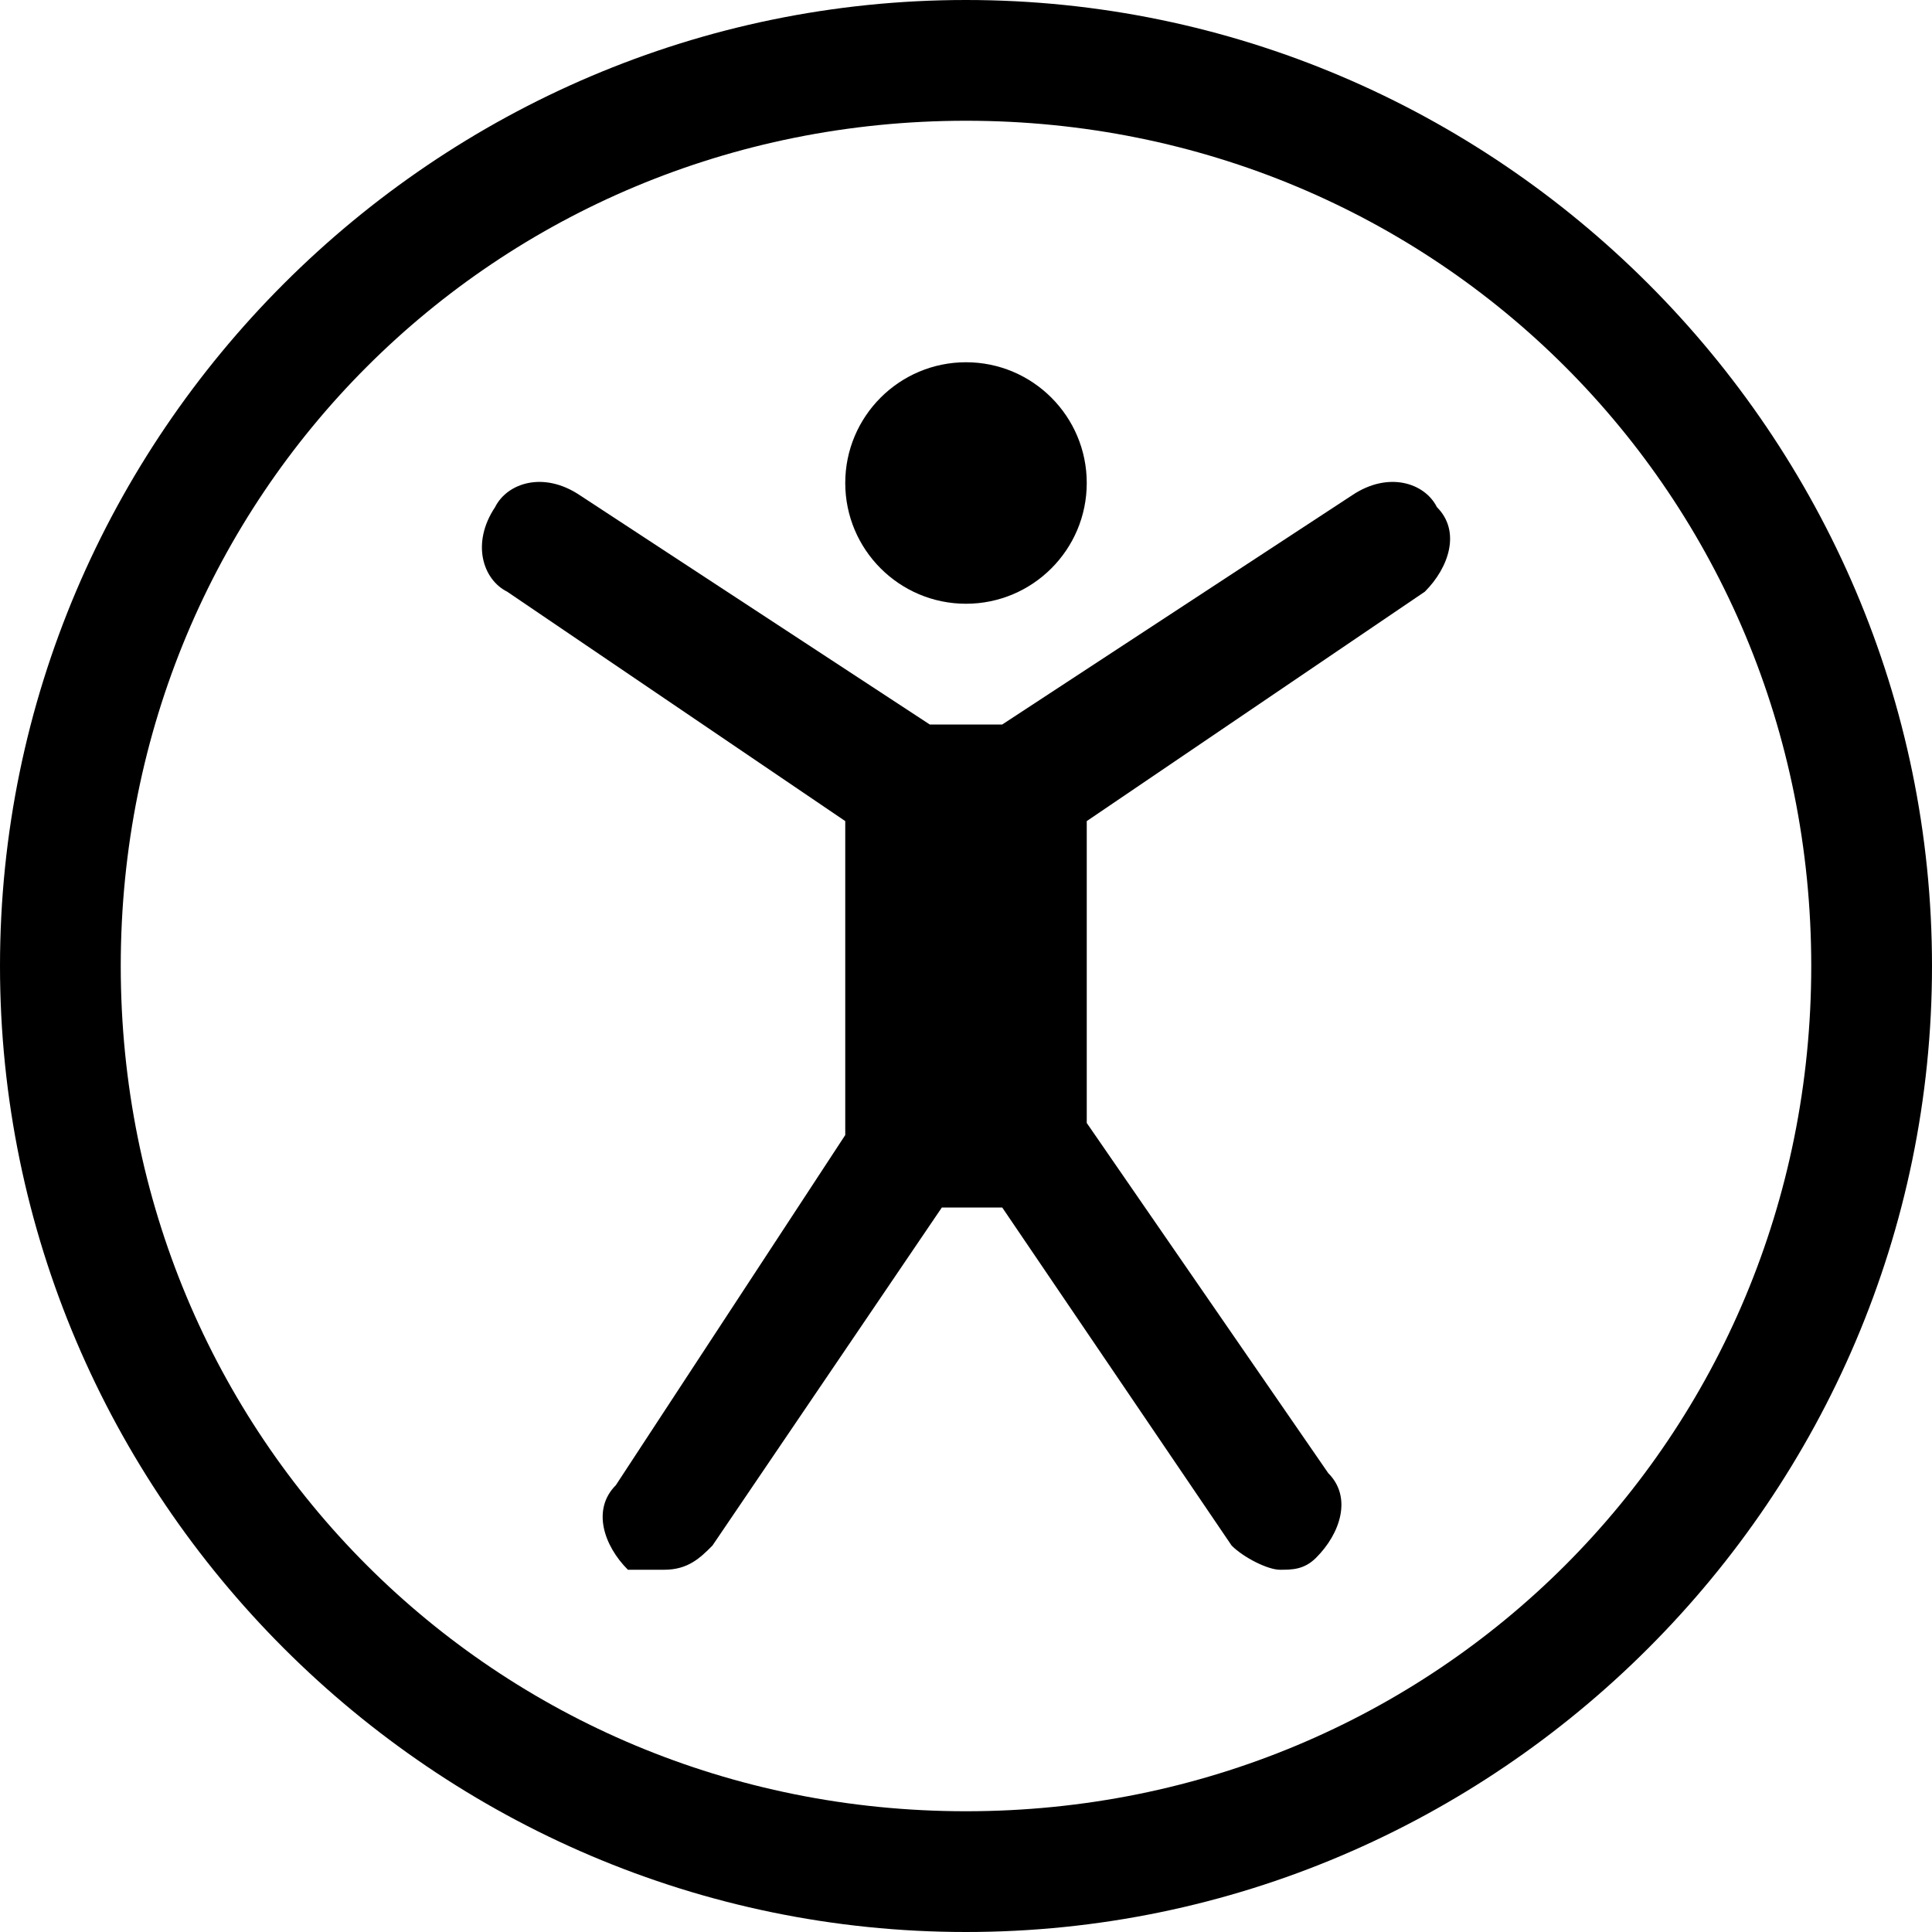
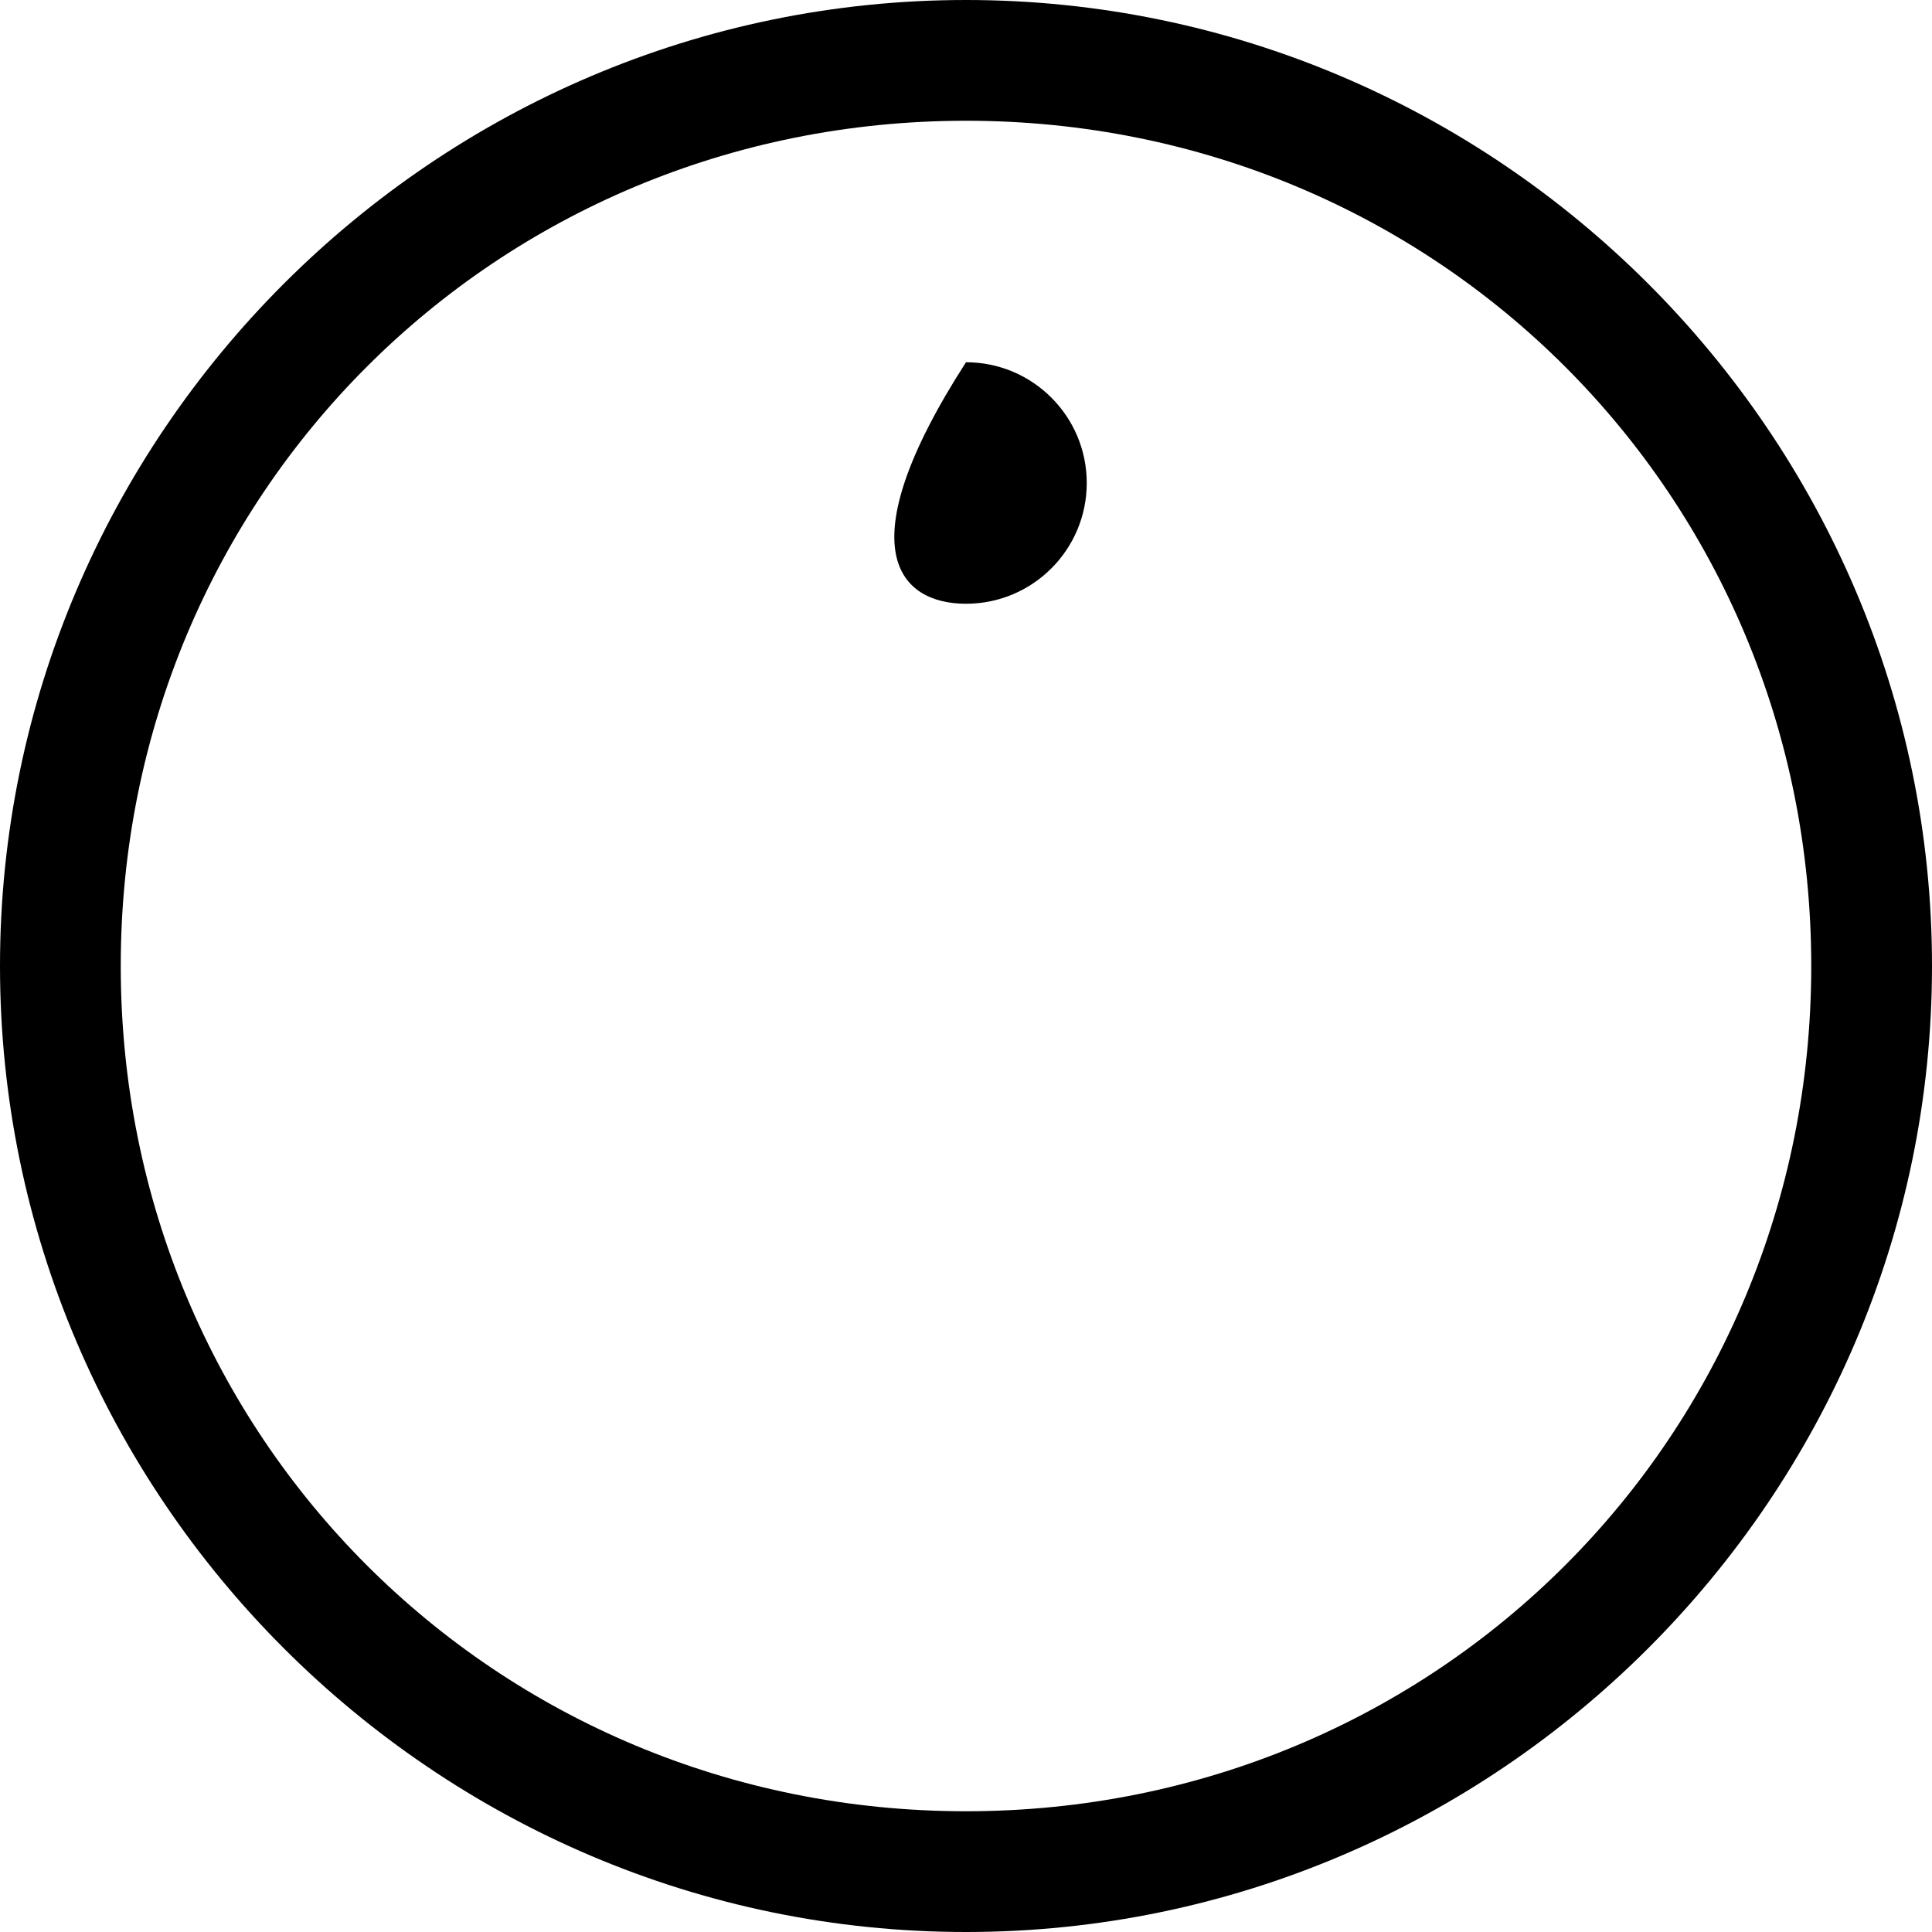
<svg xmlns="http://www.w3.org/2000/svg" width="16" height="16" viewBox="0 0 16 16" fill="none">
-   <path d="M8 5C8.552 5 9 4.552 9 4C9 3.448 8.552 3 8 3C7.448 3 7 3.448 7 4C7 4.552 7.448 5 8 5Z" fill="#000000" />
-   <path d="M11.2 4.1L8.3 6H7.7L4.8 4.1C4.5 3.9 4.2 4 4.1 4.2C3.9 4.5 4 4.8 4.2 4.9L7 6.8V9.4L5.1 12.3C4.9 12.5 5 12.8 5.2 13C5.3 13 5.4 13 5.5 13C5.7 13 5.8 12.9 5.9 12.8L7.8 10H8.3L10.2 12.8C10.3 12.9 10.5 13 10.6 13C10.7 13 10.8 13 10.9 12.9C11.1 12.7 11.2 12.4 11 12.2L9 9.3V6.8L11.8 4.9C12 4.7 12.1 4.4 11.9 4.2C11.8 4 11.5 3.9 11.2 4.1Z" fill="#000000" />
+   <path d="M8 5C8.552 5 9 4.552 9 4C9 3.448 8.552 3 8 3C7 4.552 7.448 5 8 5Z" fill="#000000" />
  <path d="M8 0C3.6 0 0 3.6 0 8C0 12.4 3.6 16 8 16C12.4 16 16 12.4 16 8C16 3.6 12.4 0 8 0ZM8 15C4.1 15 1 11.9 1 8C1 4.1 4.1 1 8 1C11.9 1 15 4.1 15 8C15 11.9 11.9 15 8 15Z" fill="#000000" />
</svg>